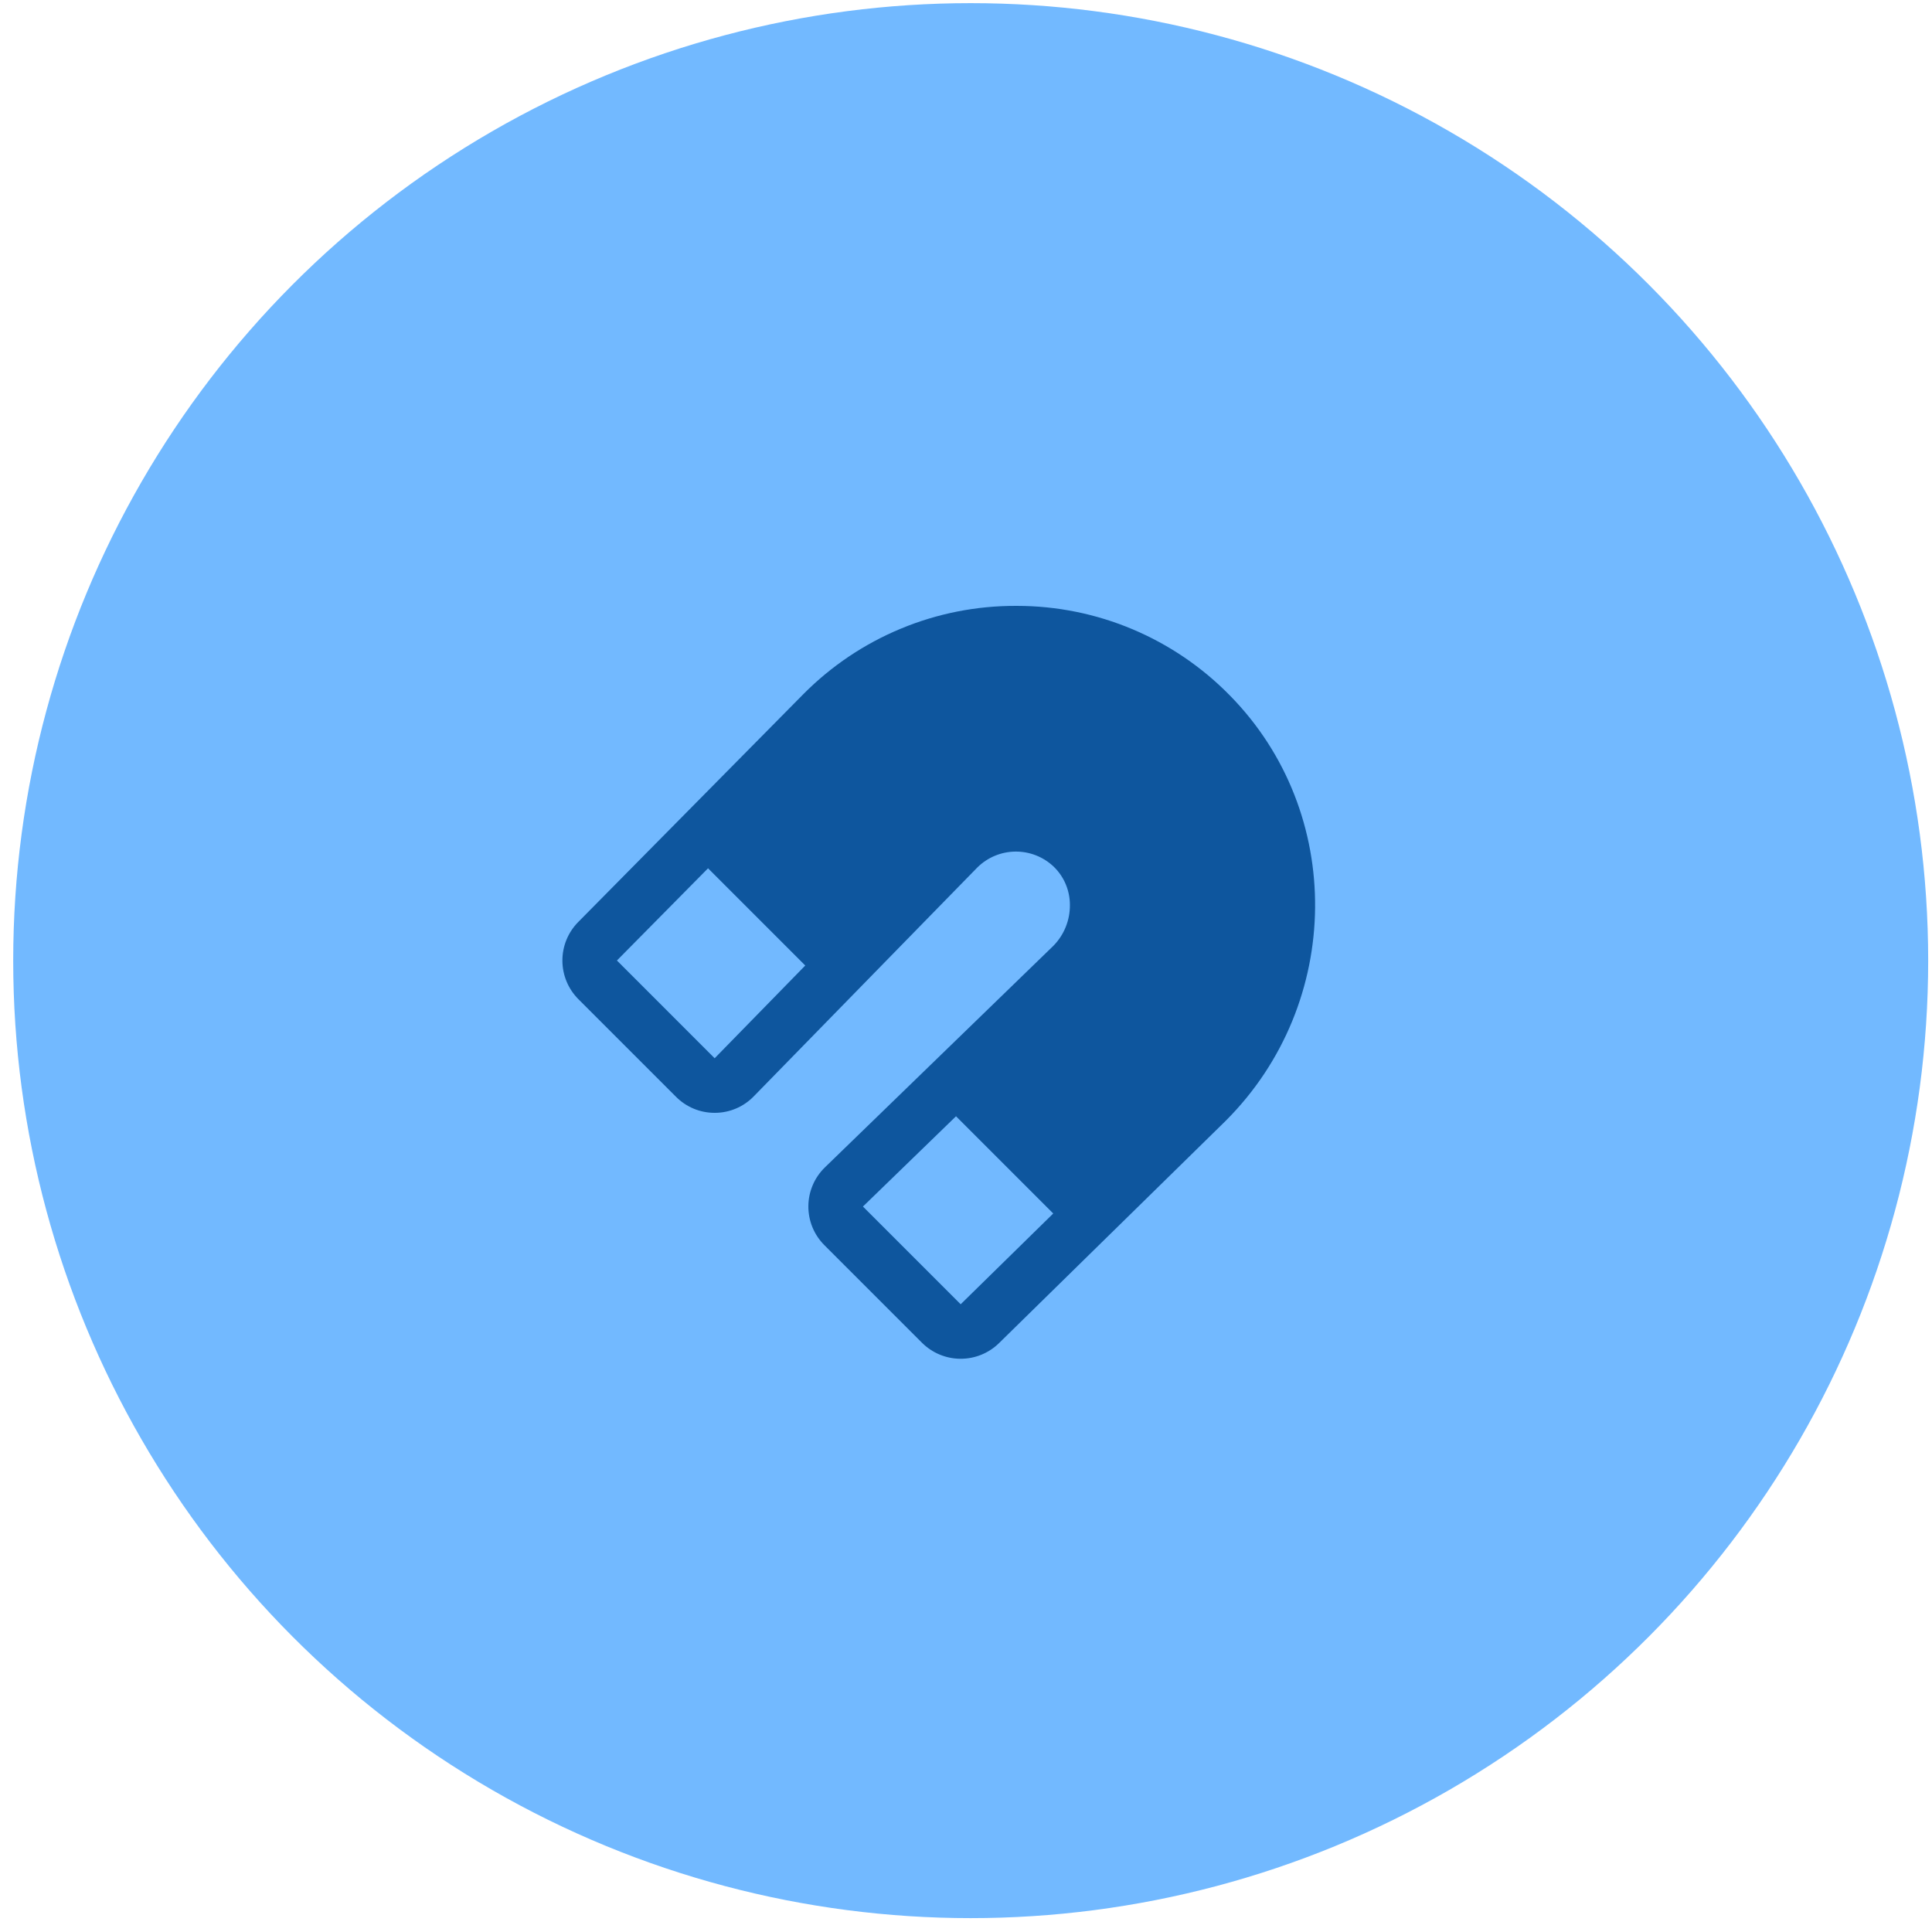
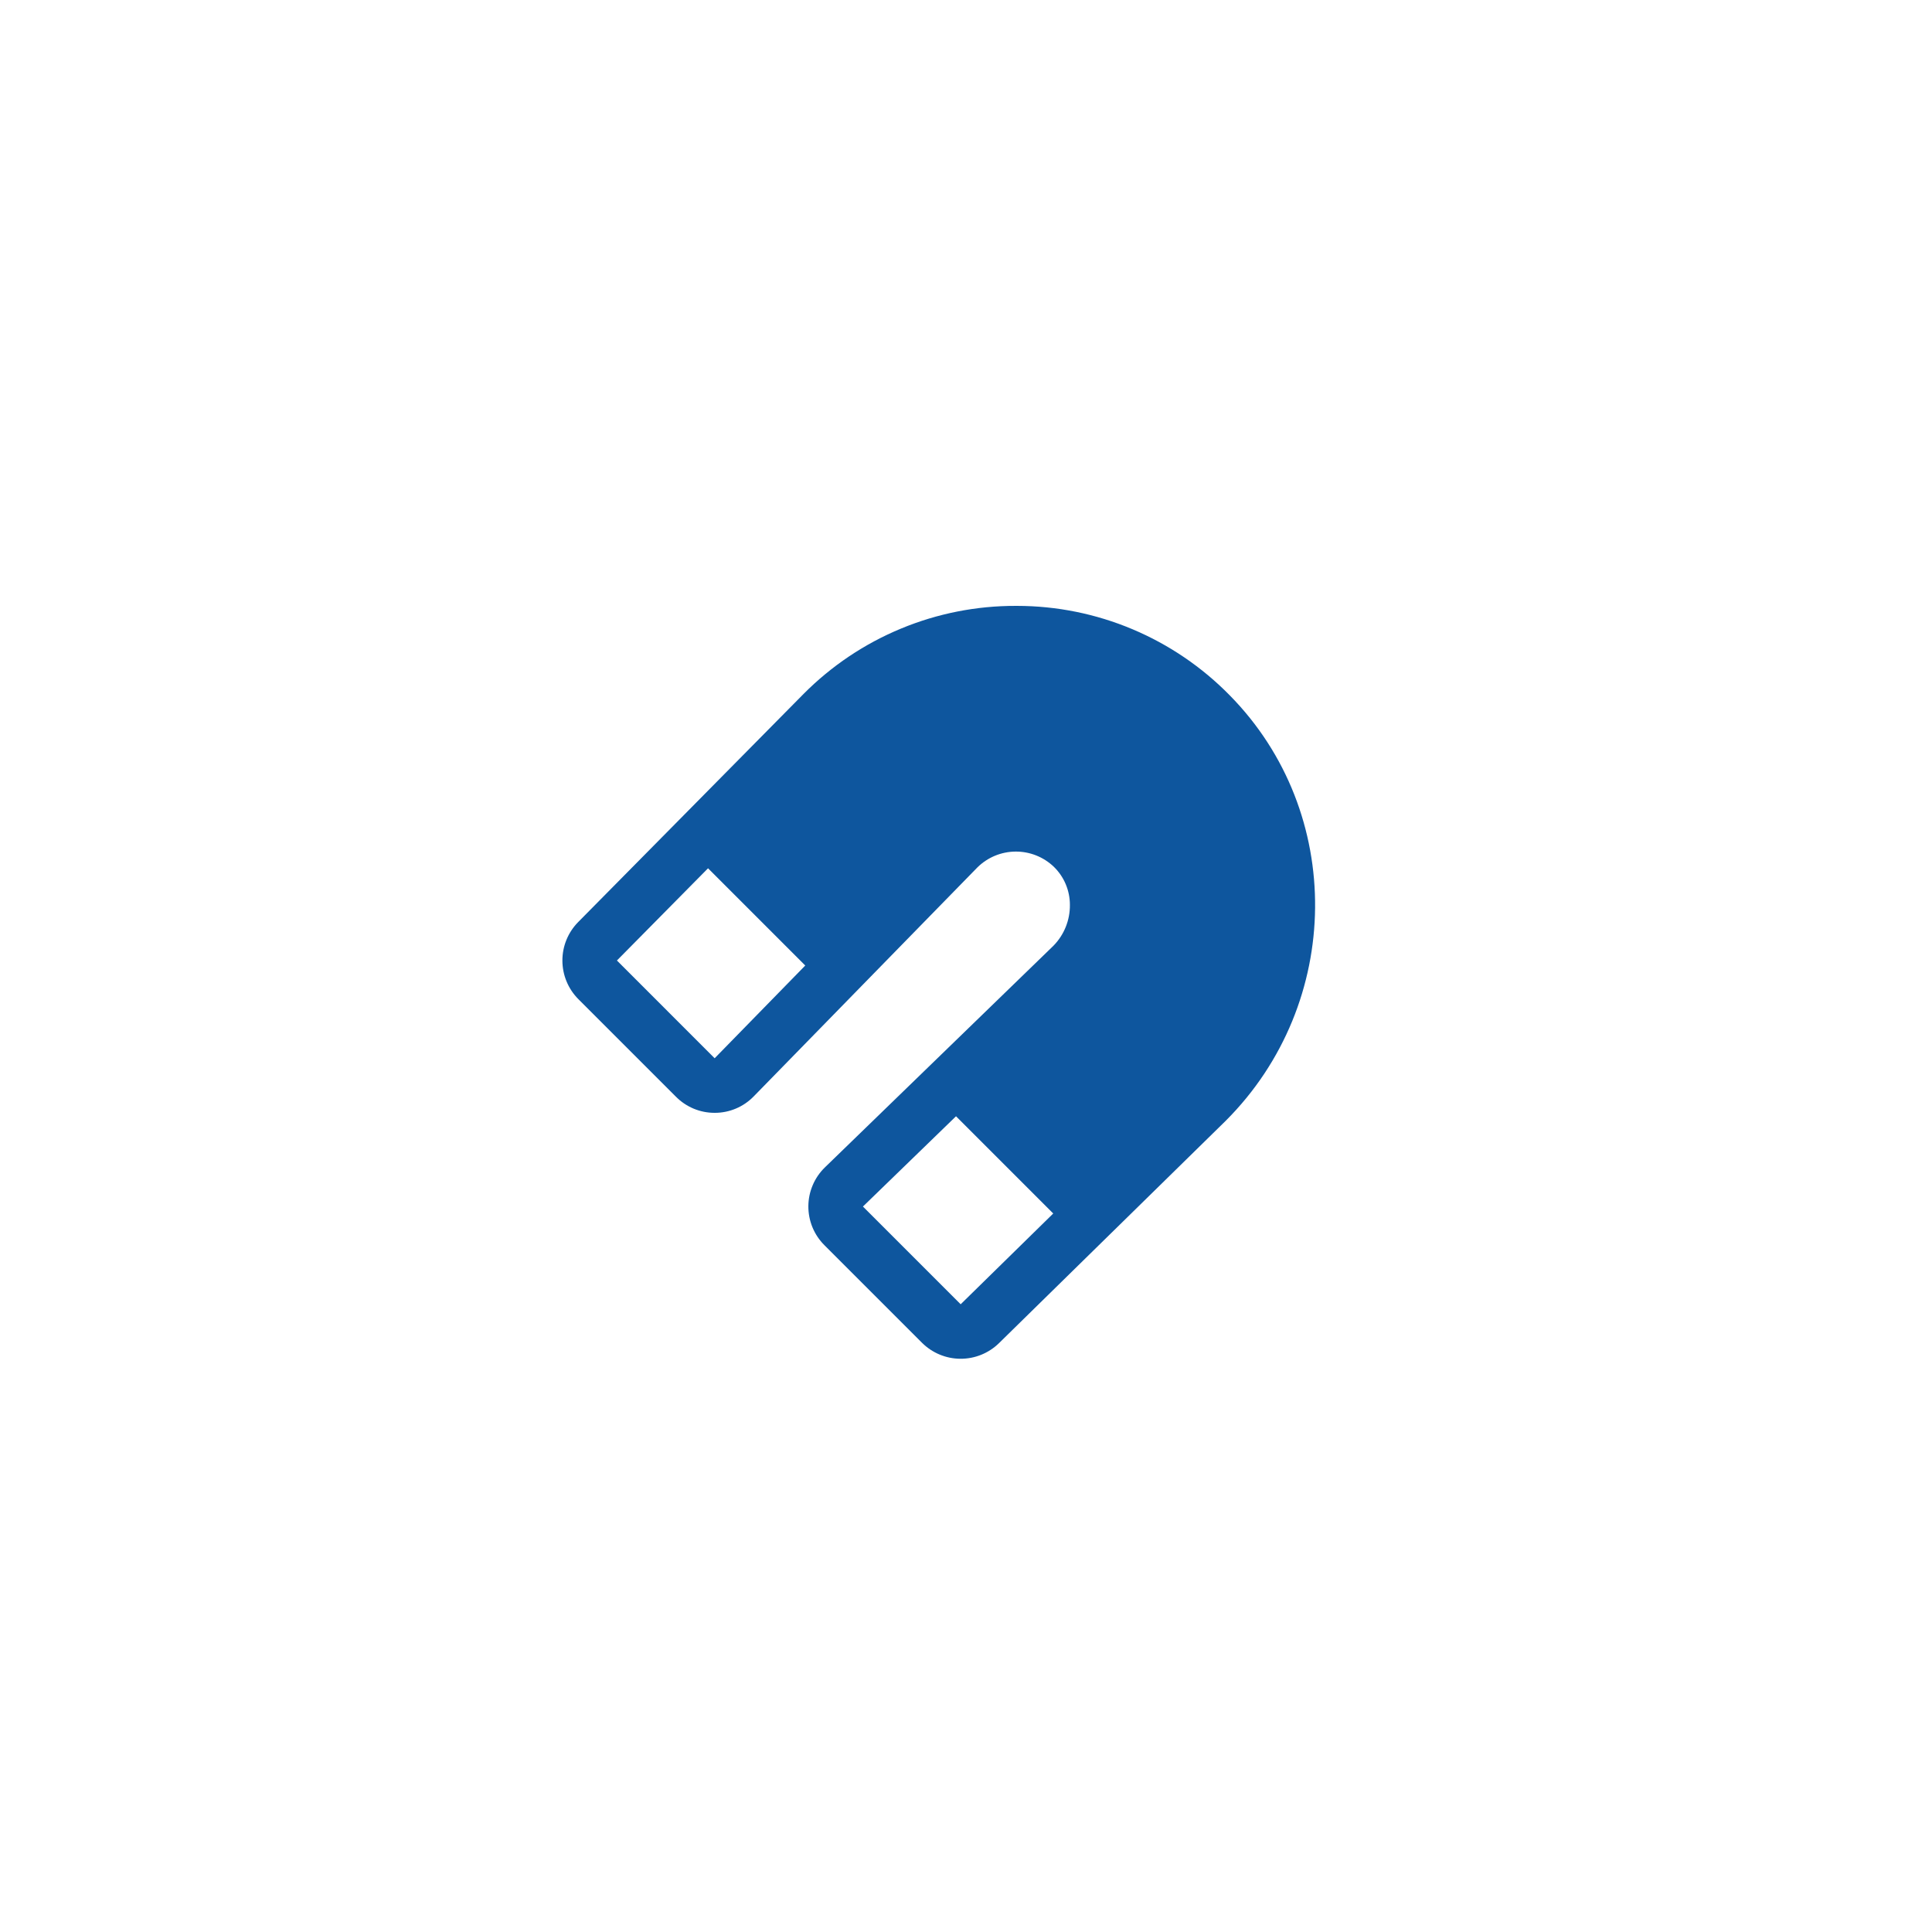
<svg xmlns="http://www.w3.org/2000/svg" width="116" height="116" viewBox="0 0 116 116" fill="none">
-   <circle cx="58.282" cy="57.678" r="57.489" fill="#72B9FF" />
  <path d="M73.839 41.753C72.174 40.053 70.187 38.702 67.994 37.779C65.801 36.856 63.446 36.38 61.066 36.378C61.043 36.378 61.02 36.378 60.998 36.378C58.628 36.371 56.281 36.835 54.093 37.743C51.904 38.65 49.918 39.983 48.248 41.664L41.346 48.65L41.346 48.65L41.346 48.65L34.71 55.367C34.103 55.984 33.764 56.815 33.767 57.681C33.77 58.546 34.114 59.375 34.724 59.988L40.592 65.856C40.896 66.161 41.257 66.403 41.654 66.568C42.052 66.733 42.478 66.817 42.909 66.816H42.929C43.362 66.815 43.791 66.727 44.191 66.557C44.59 66.388 44.951 66.14 45.254 65.829L51.811 59.116L51.812 59.116L51.812 59.115L58.688 52.077C59.297 51.477 60.116 51.137 60.972 51.13C61.827 51.123 62.651 51.449 63.27 52.039C63.577 52.337 63.821 52.693 63.987 53.087C64.153 53.481 64.239 53.904 64.238 54.332C64.243 54.786 64.157 55.237 63.987 55.659C63.817 56.08 63.565 56.464 63.246 56.788L56.261 63.562L56.259 63.563L56.259 63.564L49.531 70.089C49.219 70.392 48.97 70.753 48.799 71.153C48.628 71.552 48.538 71.982 48.535 72.416C48.532 72.851 48.615 73.282 48.779 73.684C48.944 74.086 49.187 74.451 49.495 74.759L55.363 80.627C55.975 81.235 56.802 81.578 57.664 81.582C58.527 81.587 59.357 81.252 59.975 80.65L66.724 74.03L66.725 74.029L66.726 74.029L73.598 67.29C80.653 60.235 80.761 48.779 73.839 41.753ZM42.909 63.539L37.041 57.67L42.512 52.133L48.349 57.971L42.909 63.539ZM57.68 78.31L51.812 72.442L57.4 67.022L63.238 72.86L57.68 78.31Z" fill="#0E569E" />
</svg>